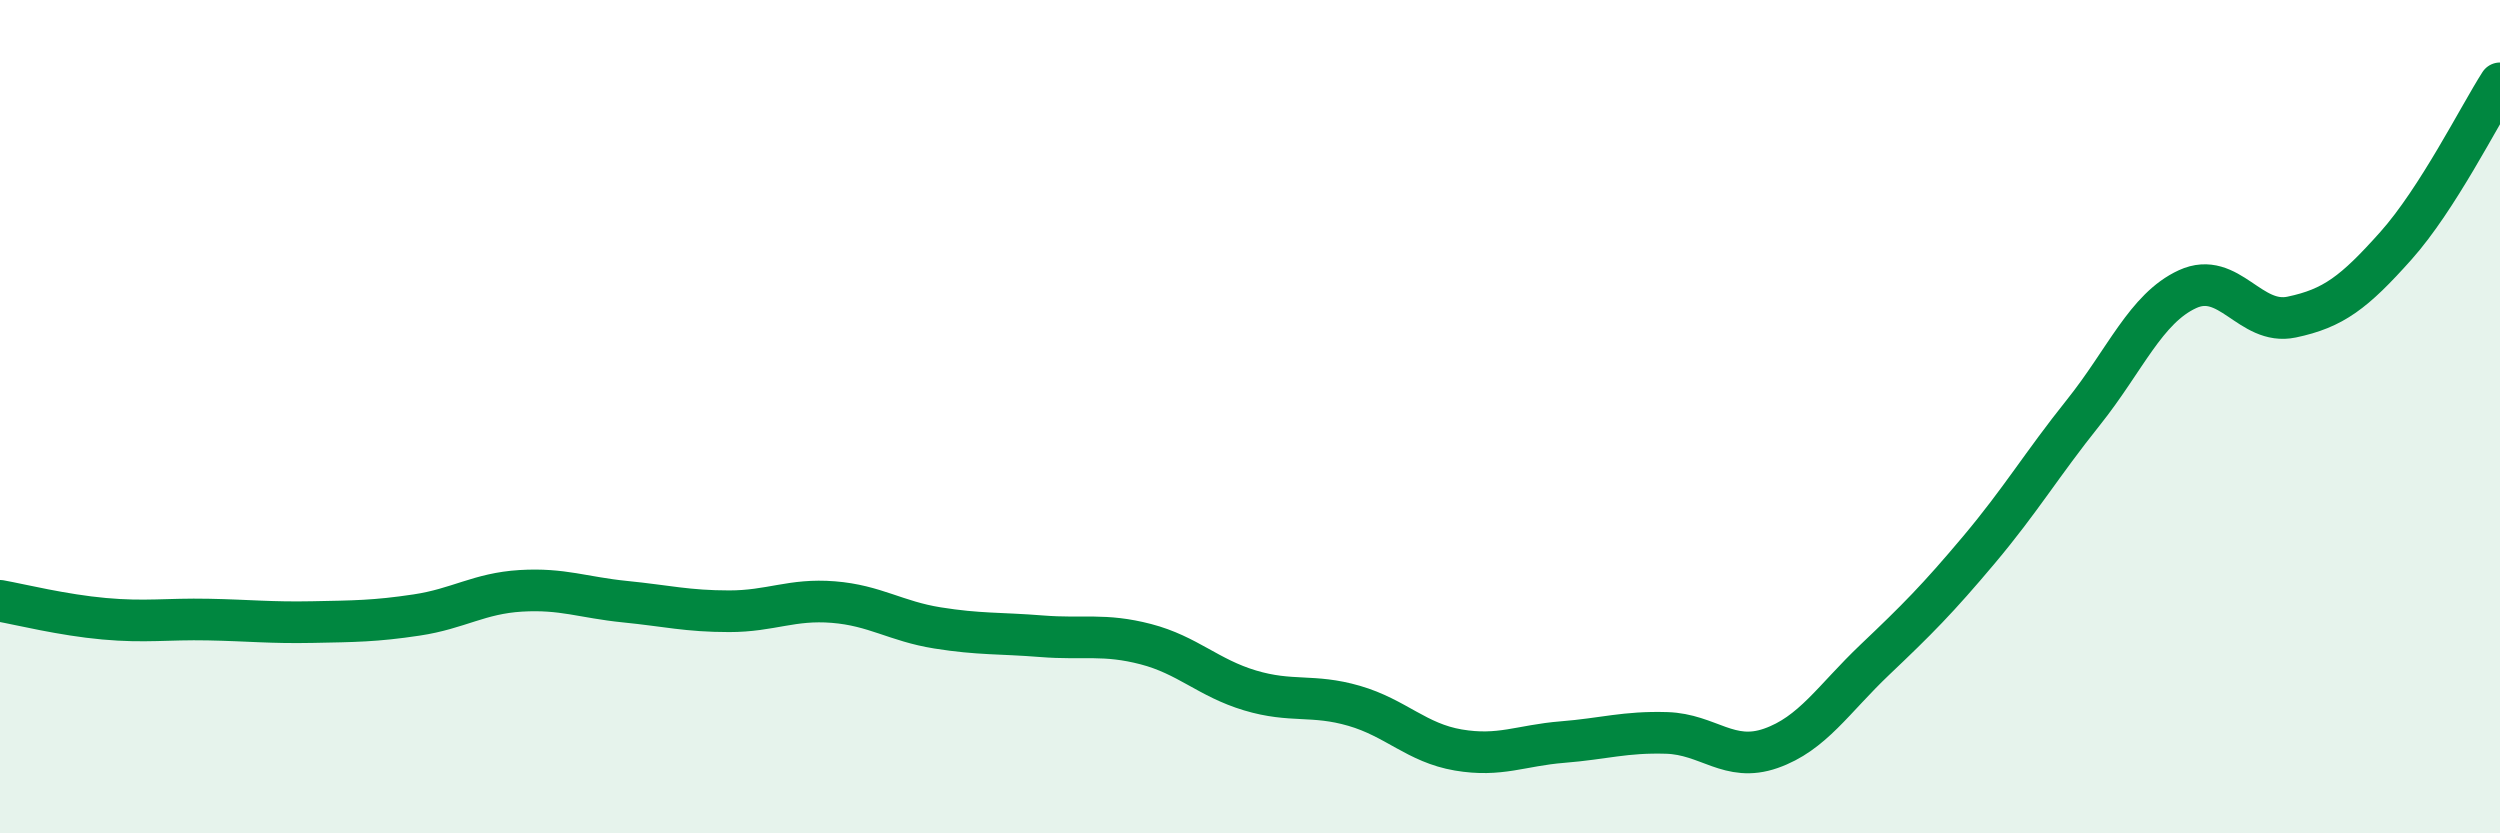
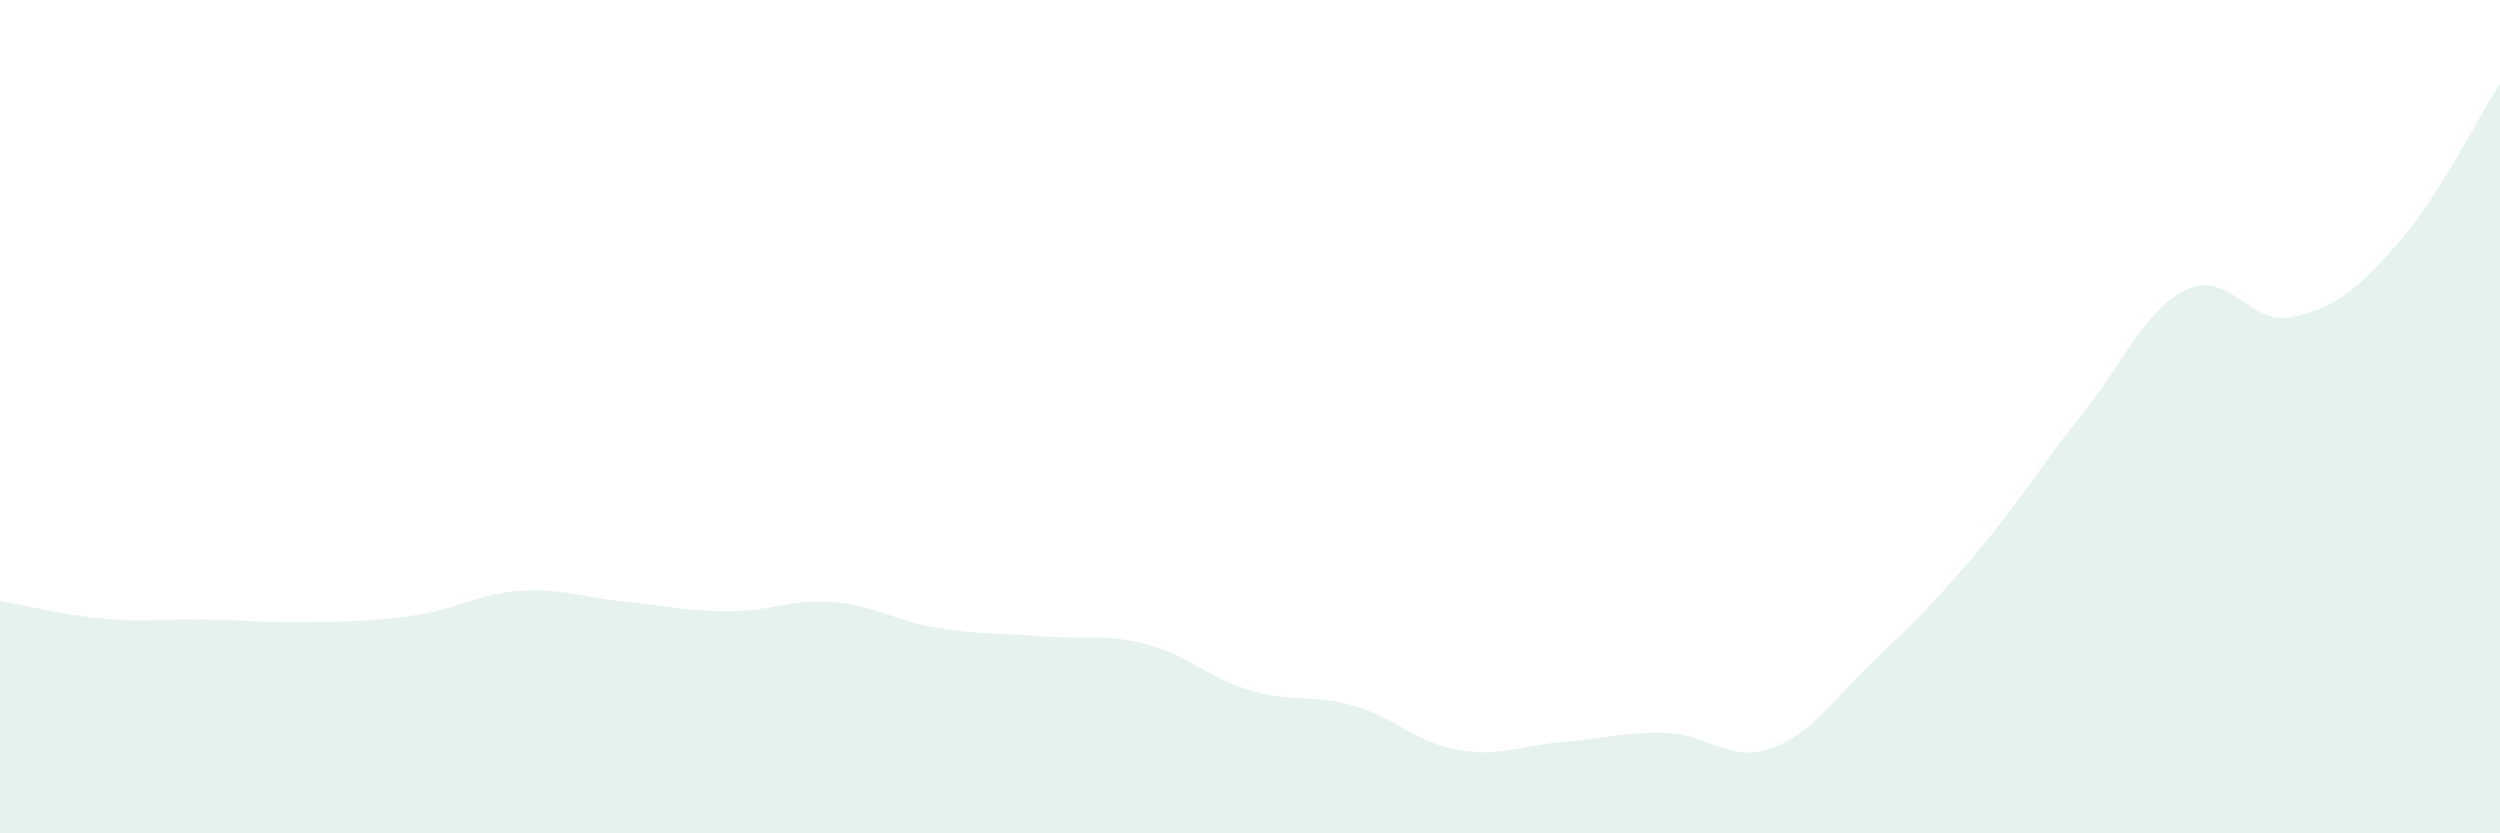
<svg xmlns="http://www.w3.org/2000/svg" width="60" height="20" viewBox="0 0 60 20">
  <path d="M 0,14.42 C 0.5,14.51 1.5,14.76 2.5,14.85 C 3.5,14.94 4,14.85 5,14.87 C 6,14.89 6.5,14.95 7.5,14.93 C 8.5,14.91 9,14.91 10,14.76 C 11,14.61 11.5,14.24 12.5,14.18 C 13.5,14.12 14,14.34 15,14.44 C 16,14.54 16.5,14.67 17.5,14.67 C 18.5,14.67 19,14.37 20,14.45 C 21,14.53 21.5,14.91 22.5,15.07 C 23.5,15.23 24,15.19 25,15.27 C 26,15.35 26.5,15.2 27.5,15.46 C 28.5,15.72 29,16.27 30,16.57 C 31,16.87 31.5,16.65 32.5,16.94 C 33.5,17.23 34,17.83 35,18 C 36,18.17 36.5,17.89 37.5,17.81 C 38.5,17.73 39,17.56 40,17.59 C 41,17.62 41.5,18.31 42.5,17.96 C 43.5,17.61 44,16.78 45,15.83 C 46,14.88 46.5,14.38 47.5,13.19 C 48.5,12 49,11.15 50,9.9 C 51,8.65 51.5,7.4 52.5,6.94 C 53.5,6.48 54,7.82 55,7.61 C 56,7.4 56.5,7.02 57.5,5.9 C 58.5,4.78 59.5,2.78 60,2L60 20L0 20Z" fill="#008740" opacity="0.1" stroke-linecap="round" stroke-linejoin="round" />
-   <path d="M 0,14.42 C 0.5,14.51 1.5,14.76 2.5,14.85 C 3.5,14.94 4,14.85 5,14.87 C 6,14.89 6.5,14.95 7.5,14.93 C 8.5,14.91 9,14.91 10,14.76 C 11,14.61 11.5,14.24 12.5,14.18 C 13.5,14.12 14,14.34 15,14.44 C 16,14.54 16.5,14.67 17.5,14.67 C 18.5,14.67 19,14.37 20,14.45 C 21,14.53 21.5,14.91 22.5,15.07 C 23.5,15.23 24,15.19 25,15.27 C 26,15.35 26.5,15.2 27.5,15.46 C 28.5,15.72 29,16.27 30,16.57 C 31,16.87 31.5,16.65 32.5,16.94 C 33.5,17.23 34,17.83 35,18 C 36,18.17 36.5,17.89 37.5,17.81 C 38.5,17.73 39,17.56 40,17.59 C 41,17.62 41.5,18.31 42.5,17.96 C 43.5,17.61 44,16.78 45,15.83 C 46,14.88 46.5,14.38 47.5,13.19 C 48.5,12 49,11.15 50,9.9 C 51,8.65 51.5,7.4 52.5,6.94 C 53.5,6.48 54,7.82 55,7.61 C 56,7.4 56.5,7.02 57.5,5.9 C 58.5,4.78 59.5,2.78 60,2" stroke="#008740" stroke-width="1" fill="none" stroke-linecap="round" stroke-linejoin="round" />
</svg>